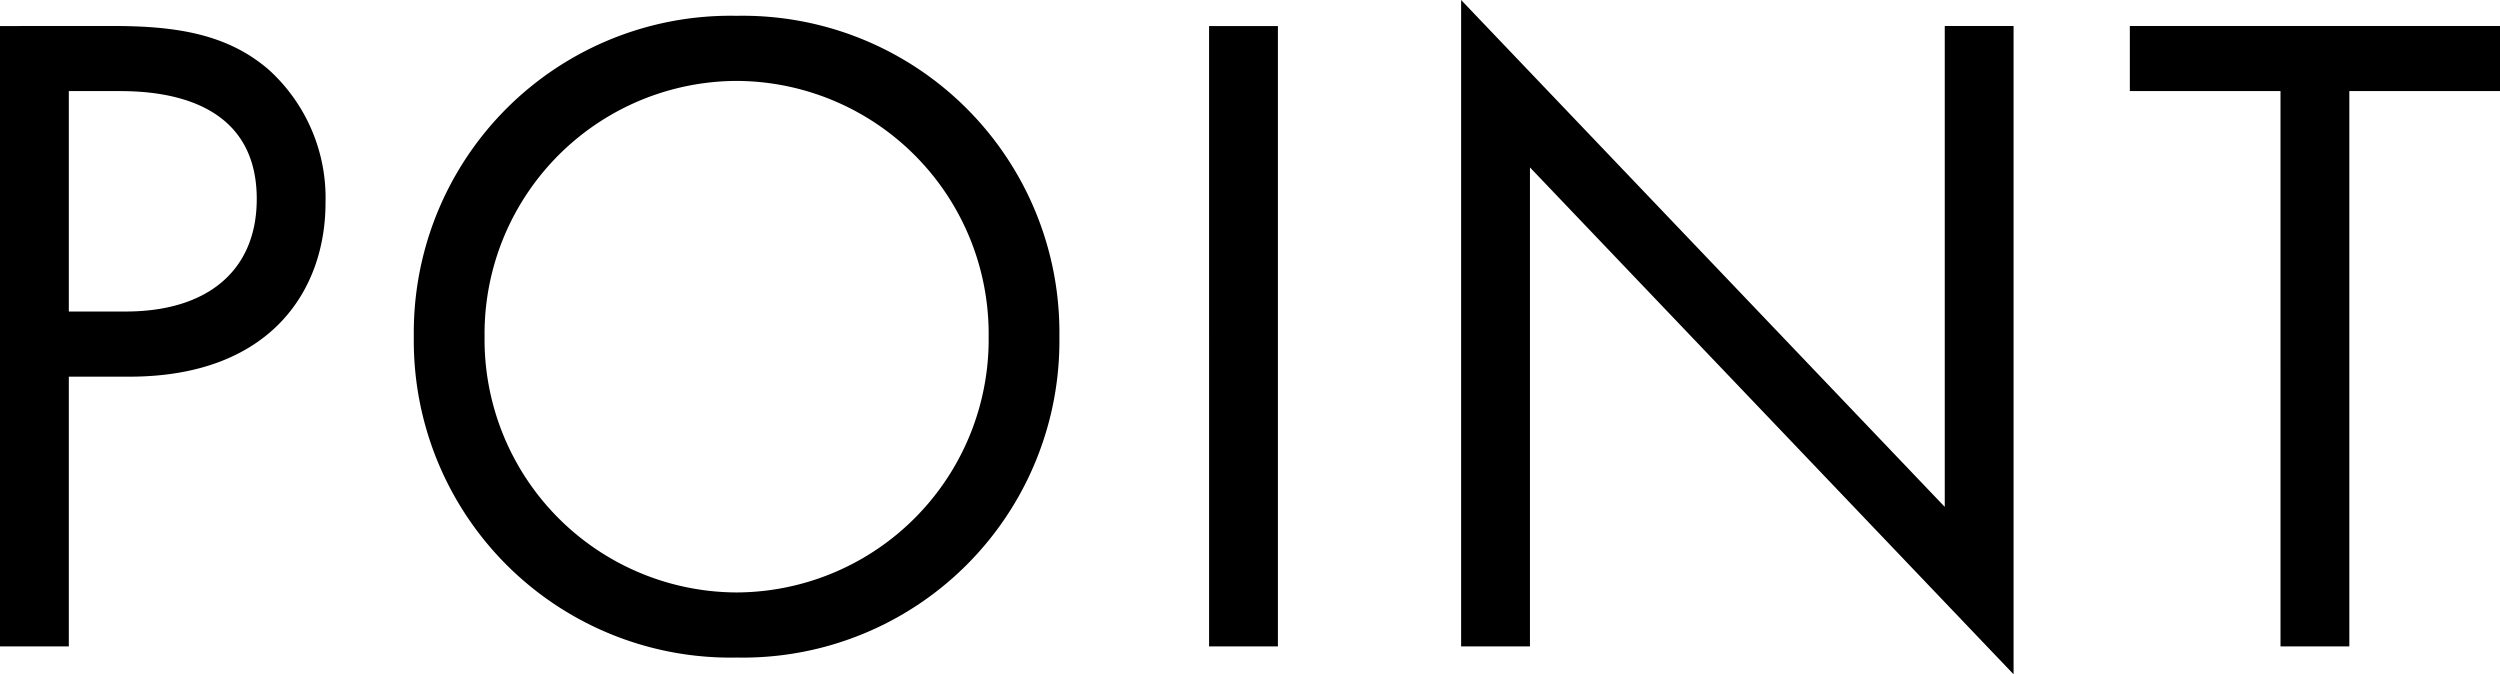
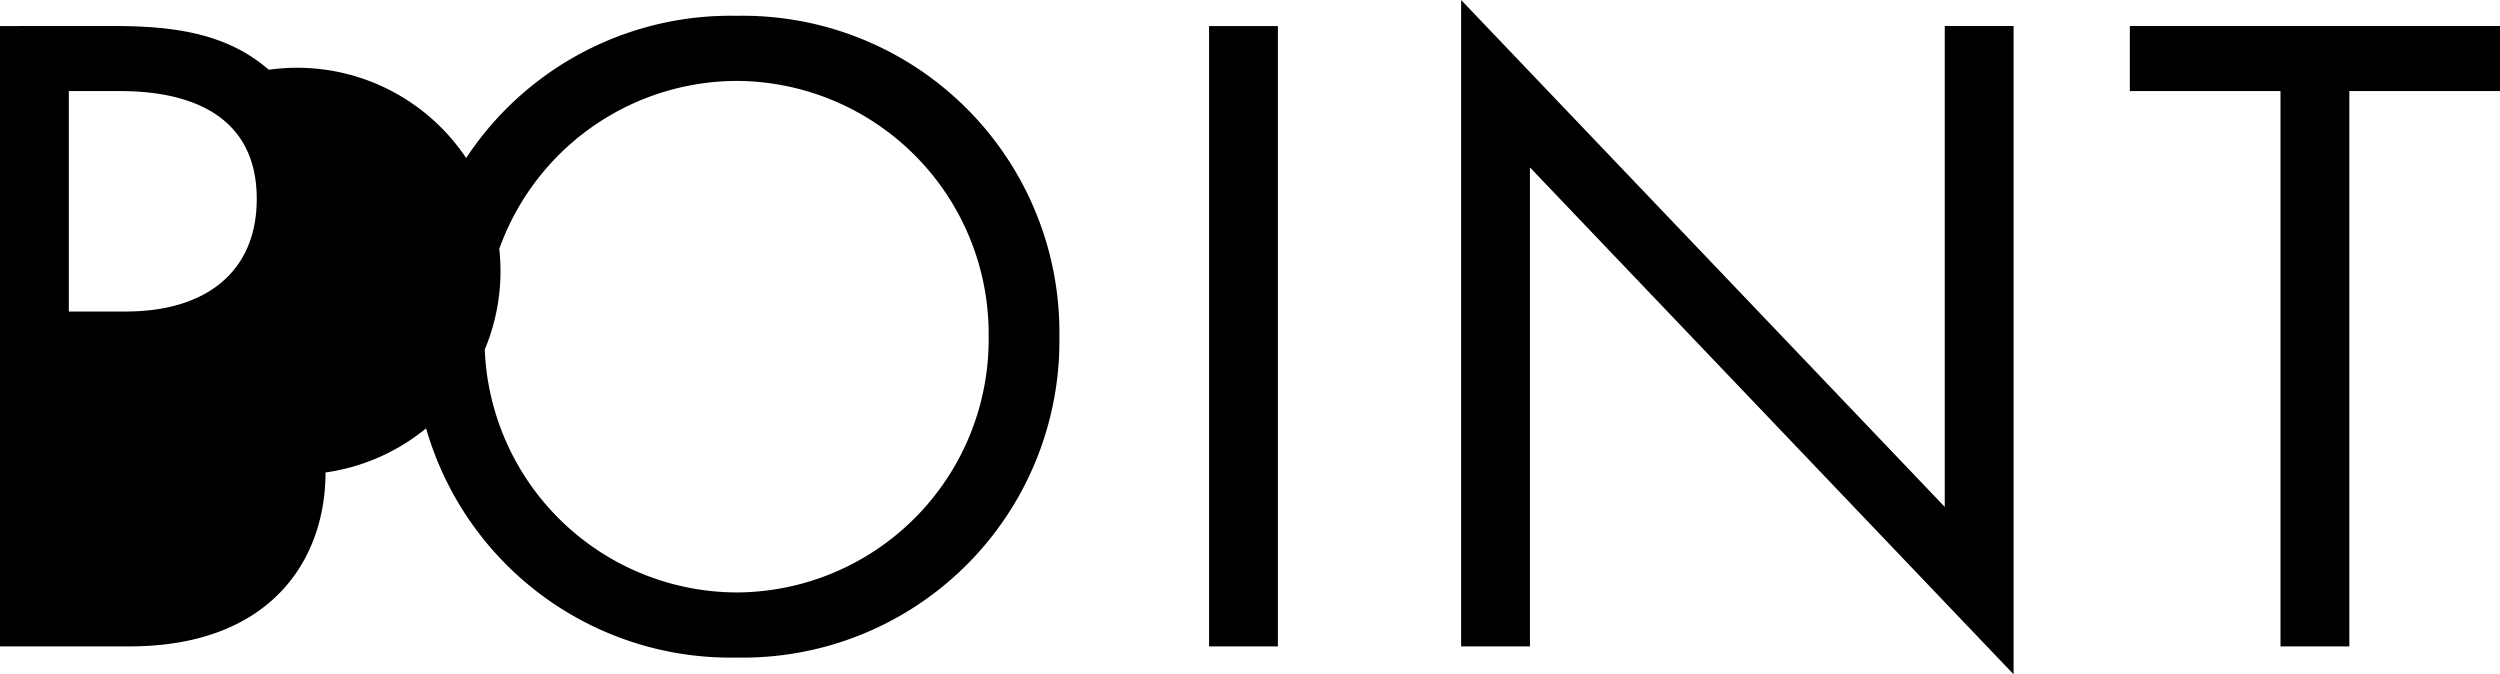
<svg xmlns="http://www.w3.org/2000/svg" width="91.392" height="24.65" viewBox="0 0 91.392 24.65">
-   <path d="M2.924-22.678V0H5.44V-9.86H7.65c5.168,0,7.174-3.162,7.174-6.358A6.318,6.318,0,0,0,12.75-21.08c-1.53-1.326-3.434-1.6-5.712-1.6ZM5.44-20.3H7.31c1.632,0,5,.34,5,3.944,0,2.618-1.8,4.114-4.794,4.114H5.44ZM29.852.408a11.577,11.577,0,0,0,11.8-11.73,11.577,11.577,0,0,0-11.8-11.73,11.577,11.577,0,0,0-11.8,11.73A11.577,11.577,0,0,0,29.852.408Zm0-21.08a9.251,9.251,0,0,1,9.214,9.35,9.251,9.251,0,0,1-9.214,9.35,9.251,9.251,0,0,1-9.214-9.35A9.251,9.251,0,0,1,29.852-20.672Zm17.272-2.006V0H49.64V-22.678ZM58.854,0V-17.51L76.534,1.02v-23.7H74.018V-5.1L56.338-23.63V0ZM94.316-20.3v-2.38H80.784v2.38h5.508V0h2.516V-20.3Z" transform="matrix(1, 0, 0, 1, -2.924, 23.63)" />
+   <path d="M2.924-22.678V0H5.44H7.65c5.168,0,7.174-3.162,7.174-6.358A6.318,6.318,0,0,0,12.75-21.08c-1.53-1.326-3.434-1.6-5.712-1.6ZM5.44-20.3H7.31c1.632,0,5,.34,5,3.944,0,2.618-1.8,4.114-4.794,4.114H5.44ZM29.852.408a11.577,11.577,0,0,0,11.8-11.73,11.577,11.577,0,0,0-11.8-11.73,11.577,11.577,0,0,0-11.8,11.73A11.577,11.577,0,0,0,29.852.408Zm0-21.08a9.251,9.251,0,0,1,9.214,9.35,9.251,9.251,0,0,1-9.214,9.35,9.251,9.251,0,0,1-9.214-9.35A9.251,9.251,0,0,1,29.852-20.672Zm17.272-2.006V0H49.64V-22.678ZM58.854,0V-17.51L76.534,1.02v-23.7H74.018V-5.1L56.338-23.63V0ZM94.316-20.3v-2.38H80.784v2.38h5.508V0h2.516V-20.3Z" transform="matrix(1, 0, 0, 1, -2.924, 23.63)" />
</svg>